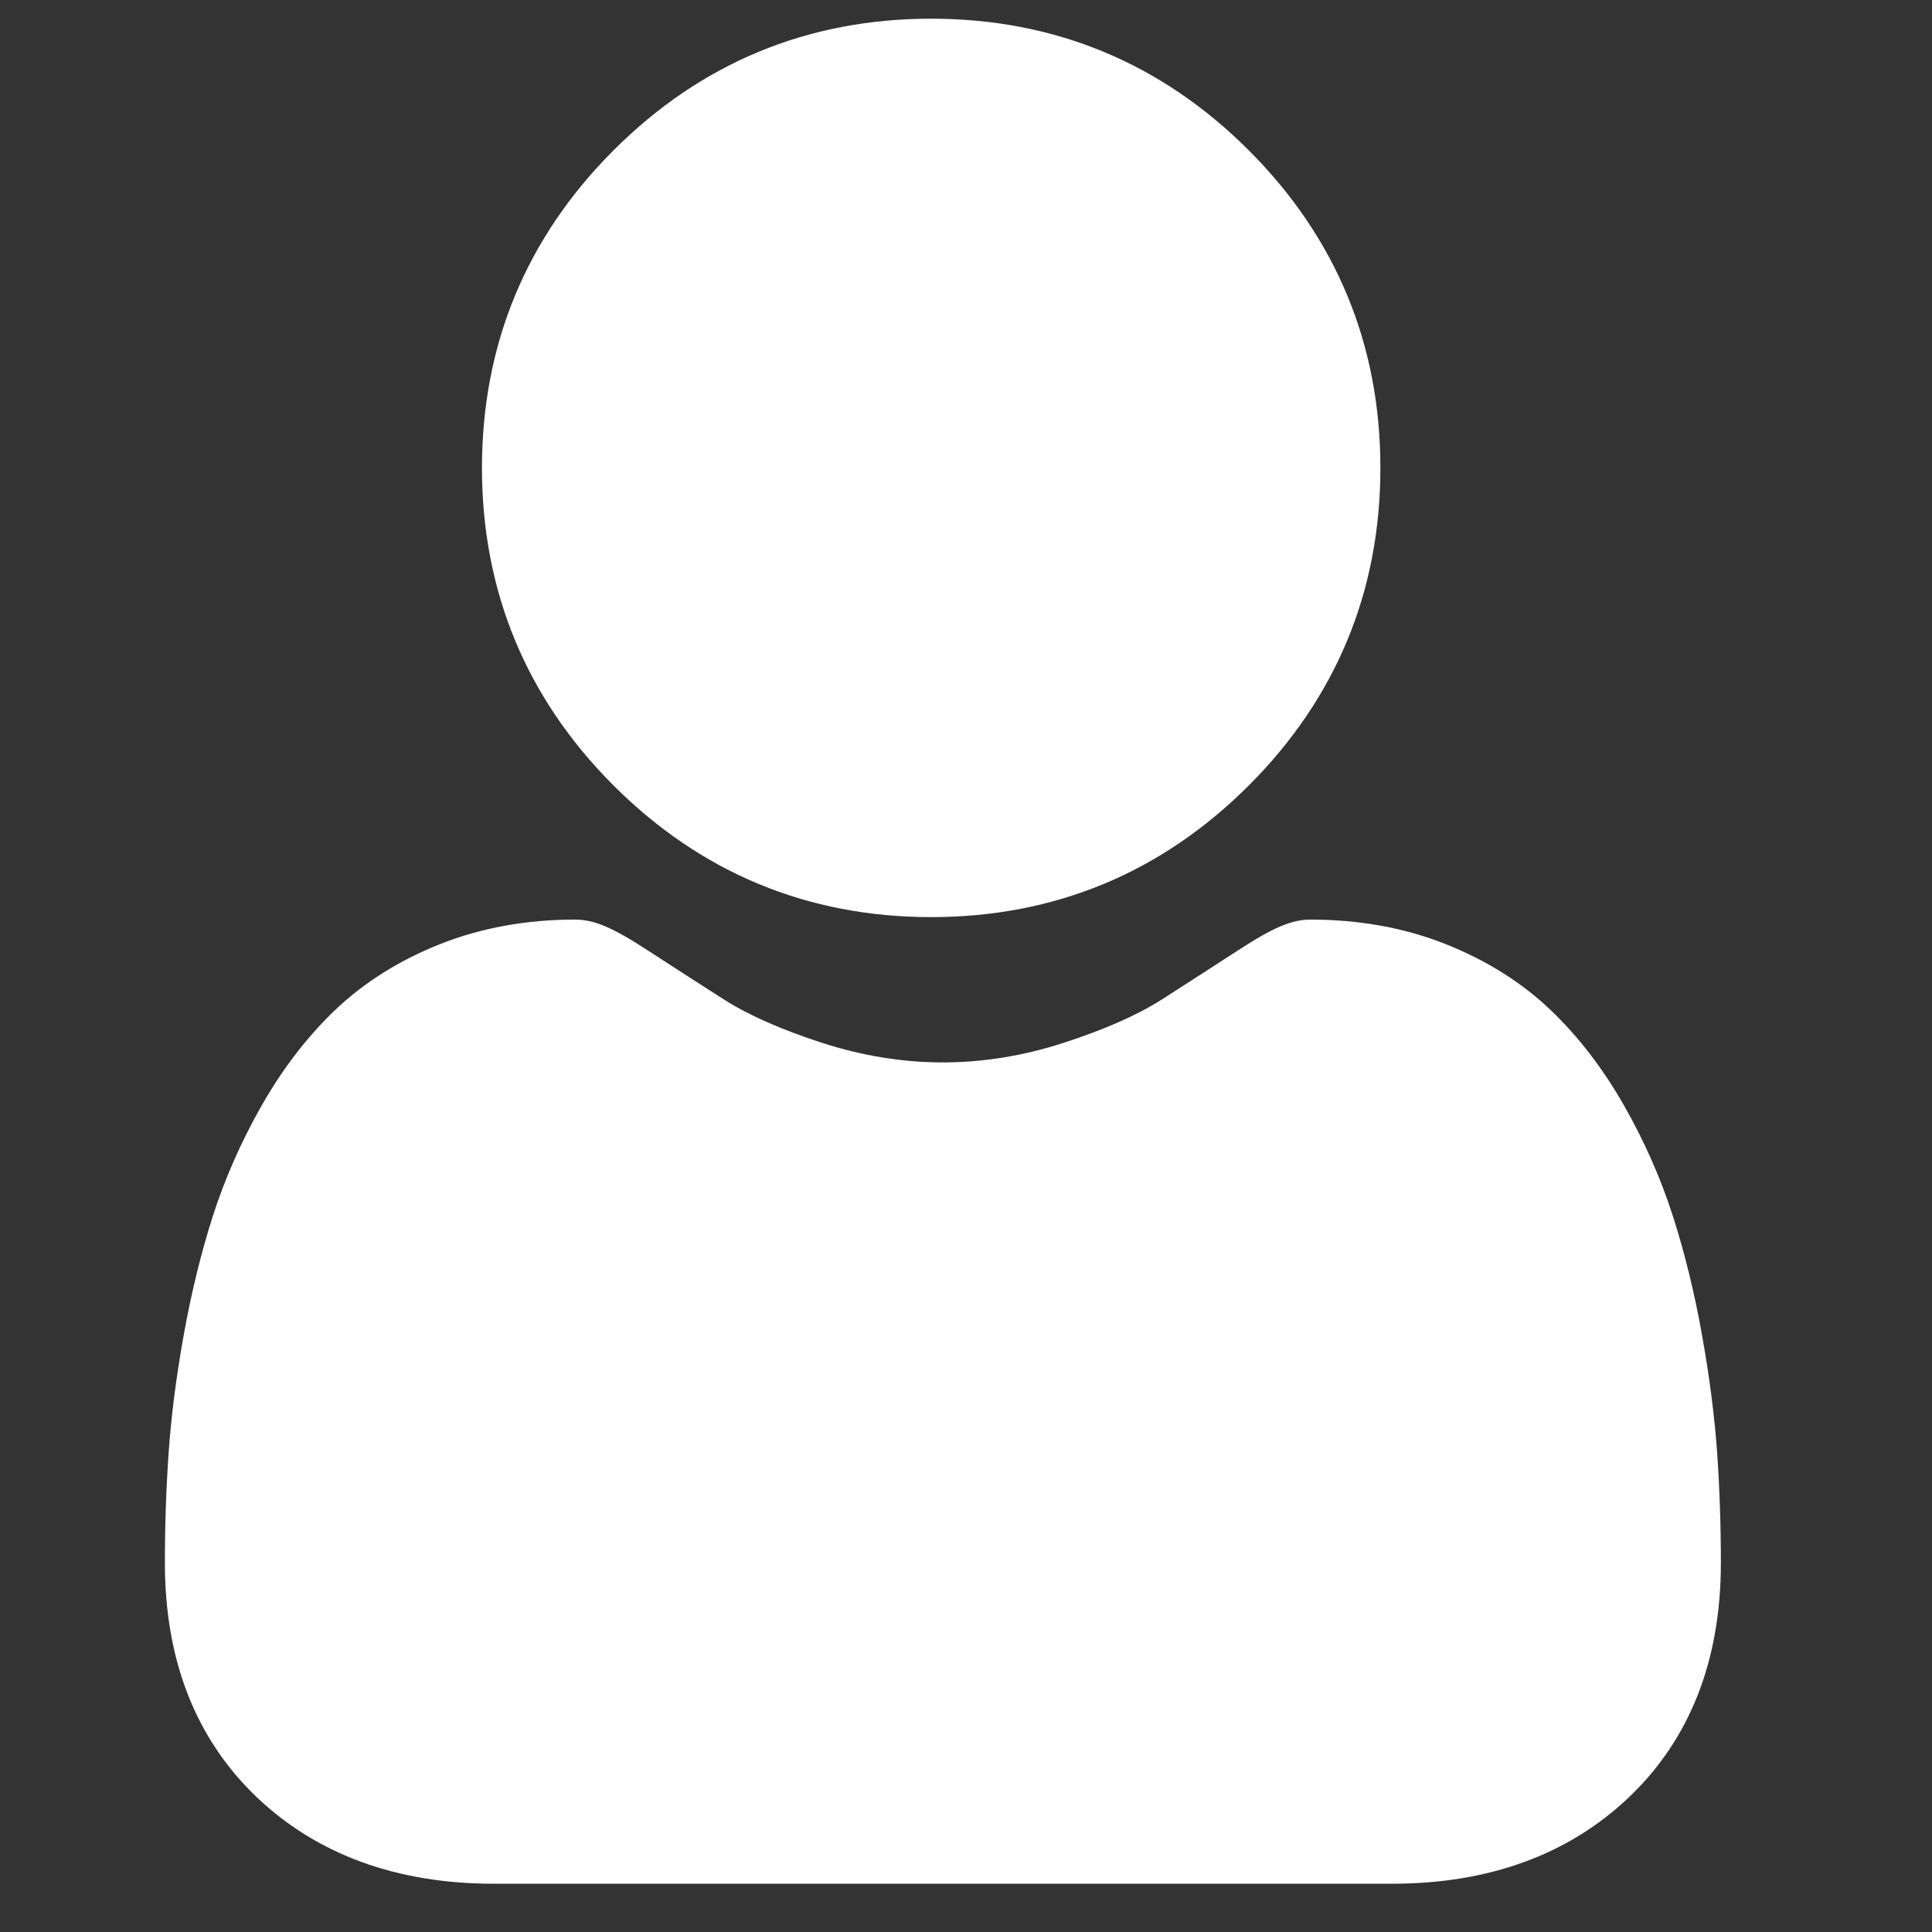
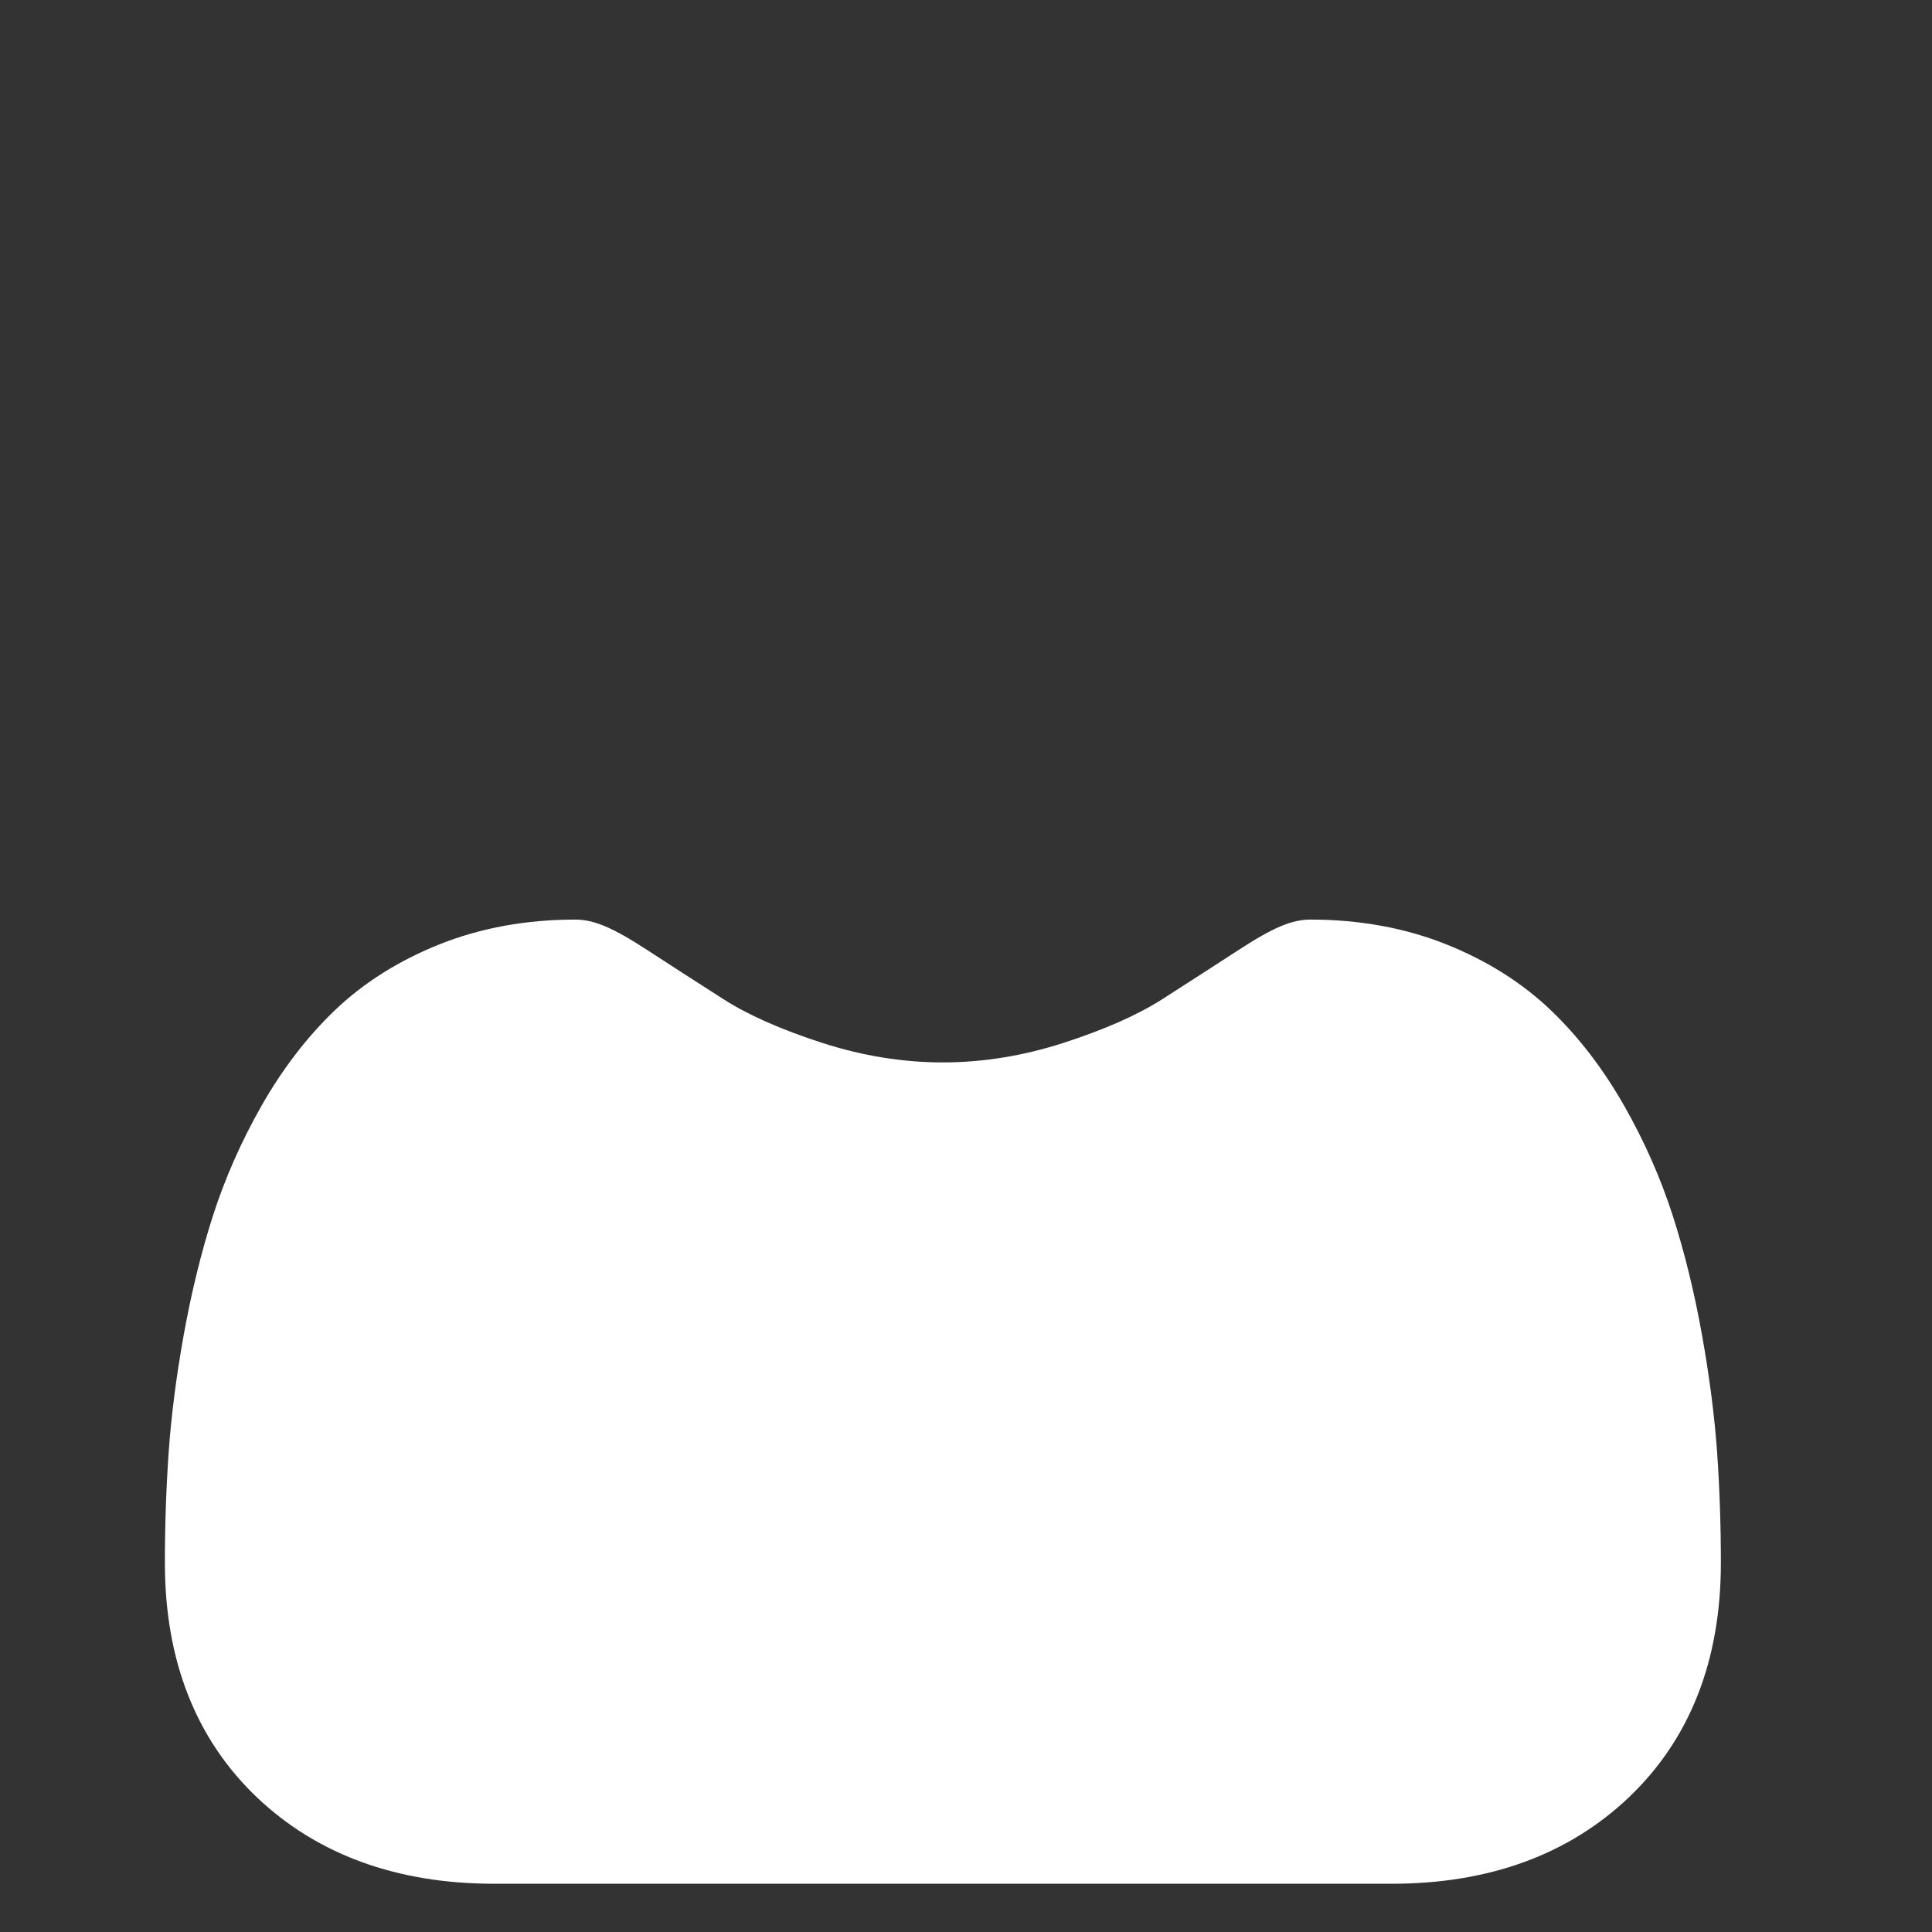
<svg xmlns="http://www.w3.org/2000/svg" width="43" height="43" viewBox="0 0 43 43" fill="none">
  <rect x="0" y="0" width="43" height="43" fill="#333333" stroke="none" />
  <g clip-path="url(#clip0_153_214)">
-     <path d="M20.724 20.412C23.471 20.412 25.85 19.426 27.794 17.482C29.737 15.539 30.723 13.161 30.723 10.414C30.723 7.667 29.737 5.289 27.793 3.345C25.849 1.401 23.471 0.416 20.724 0.416C17.977 0.416 15.599 1.401 13.656 3.345C11.712 5.289 10.727 7.667 10.727 10.414C10.727 13.161 11.712 15.539 13.656 17.483C15.6 19.426 17.978 20.412 20.724 20.412Z" fill="white" />
    <path d="M38.218 32.335C38.161 31.526 38.048 30.644 37.881 29.712C37.713 28.773 37.496 27.886 37.236 27.075C36.968 26.237 36.603 25.409 36.152 24.616C35.684 23.792 35.134 23.075 34.517 22.485C33.872 21.868 33.082 21.372 32.169 21.01C31.259 20.65 30.25 20.467 29.171 20.467C28.747 20.467 28.338 20.641 27.546 21.157C27.059 21.474 26.489 21.841 25.854 22.248C25.31 22.594 24.573 22.919 23.663 23.213C22.776 23.5 21.874 23.646 20.985 23.646C20.095 23.646 19.194 23.5 18.305 23.213C17.397 22.919 16.66 22.595 16.117 22.248C15.487 21.846 14.917 21.478 14.423 21.156C13.632 20.641 13.222 20.467 12.798 20.467C11.719 20.467 10.711 20.65 9.801 21.01C8.888 21.372 8.098 21.868 7.452 22.486C6.836 23.076 6.285 23.793 5.818 24.616C5.367 25.409 5.003 26.236 4.734 27.075C4.475 27.887 4.258 28.773 4.089 29.712C3.922 30.643 3.809 31.525 3.753 32.336C3.698 33.13 3.67 33.955 3.67 34.787C3.67 36.954 4.359 38.708 5.717 40.002C7.059 41.278 8.834 41.926 10.992 41.926H30.979C33.138 41.926 34.912 41.279 36.254 40.002C37.613 38.709 38.301 36.955 38.301 34.787C38.301 33.95 38.273 33.126 38.218 32.335Z" fill="white" />
  </g>
  <defs>
    <clipPath id="clip0_153_214">
      <rect width="41.939" height="41.939" fill="white" transform="translate(0.23 0.416)" />
    </clipPath>
  </defs>
</svg>